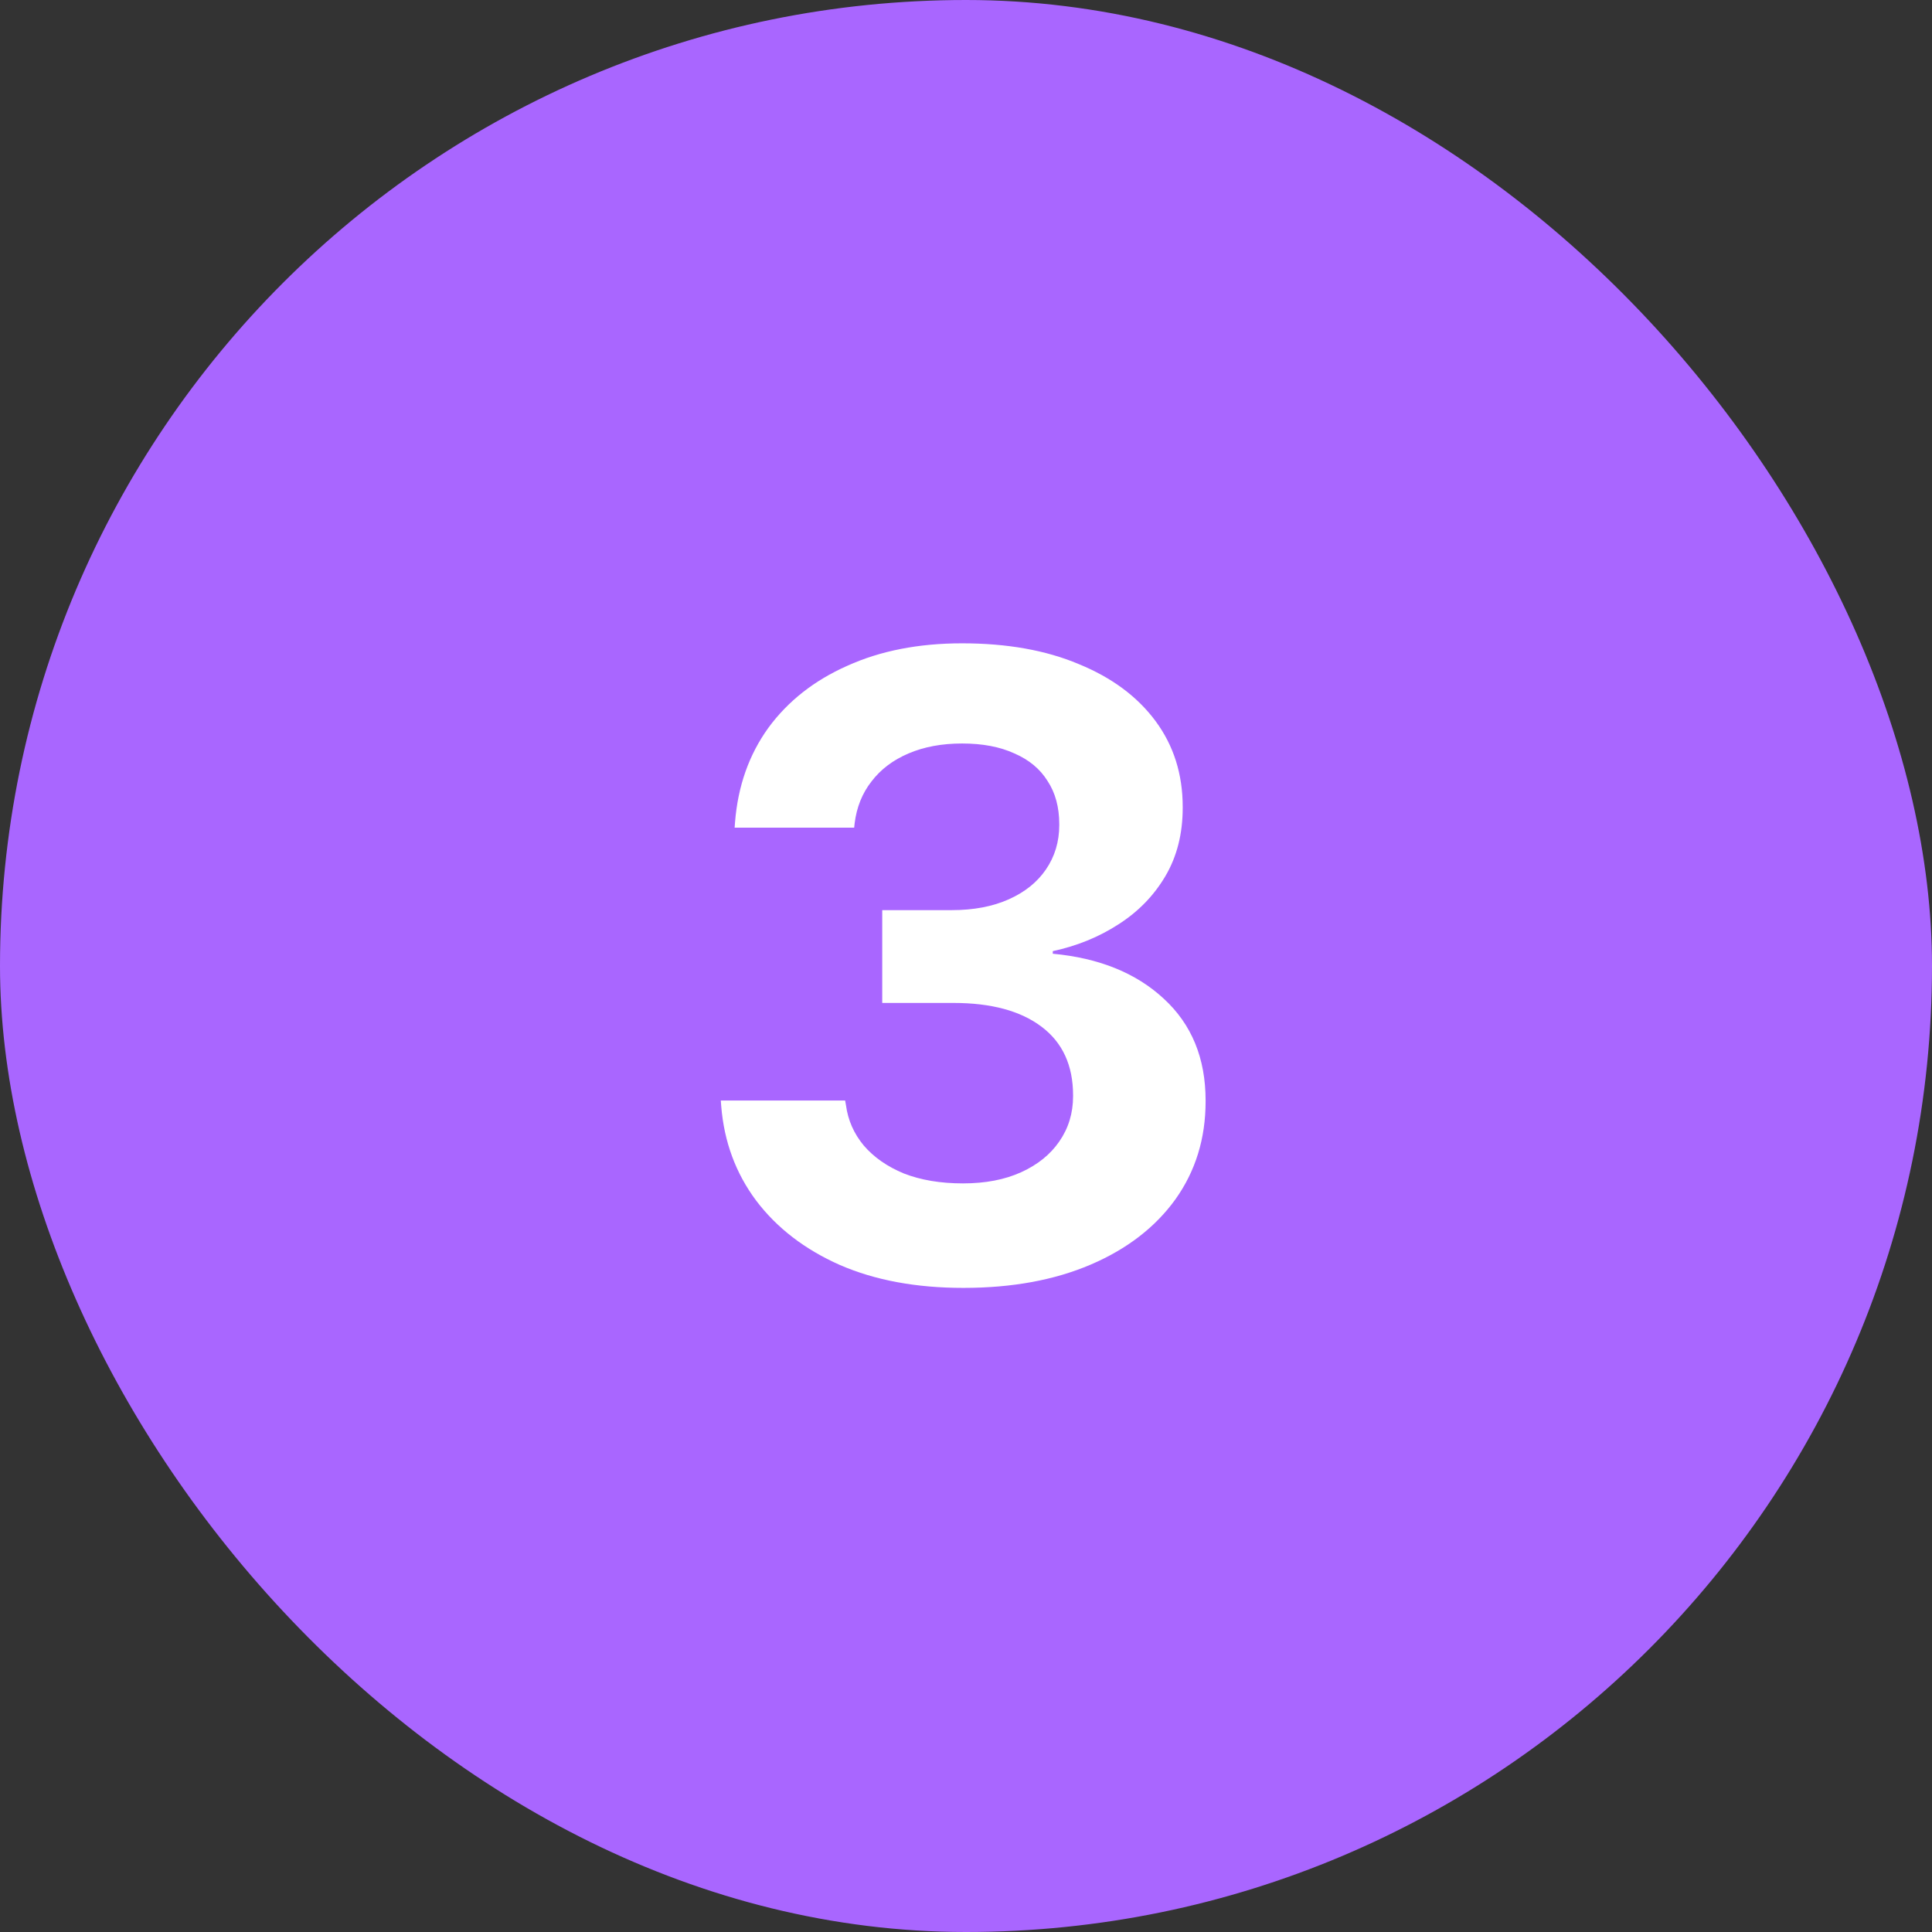
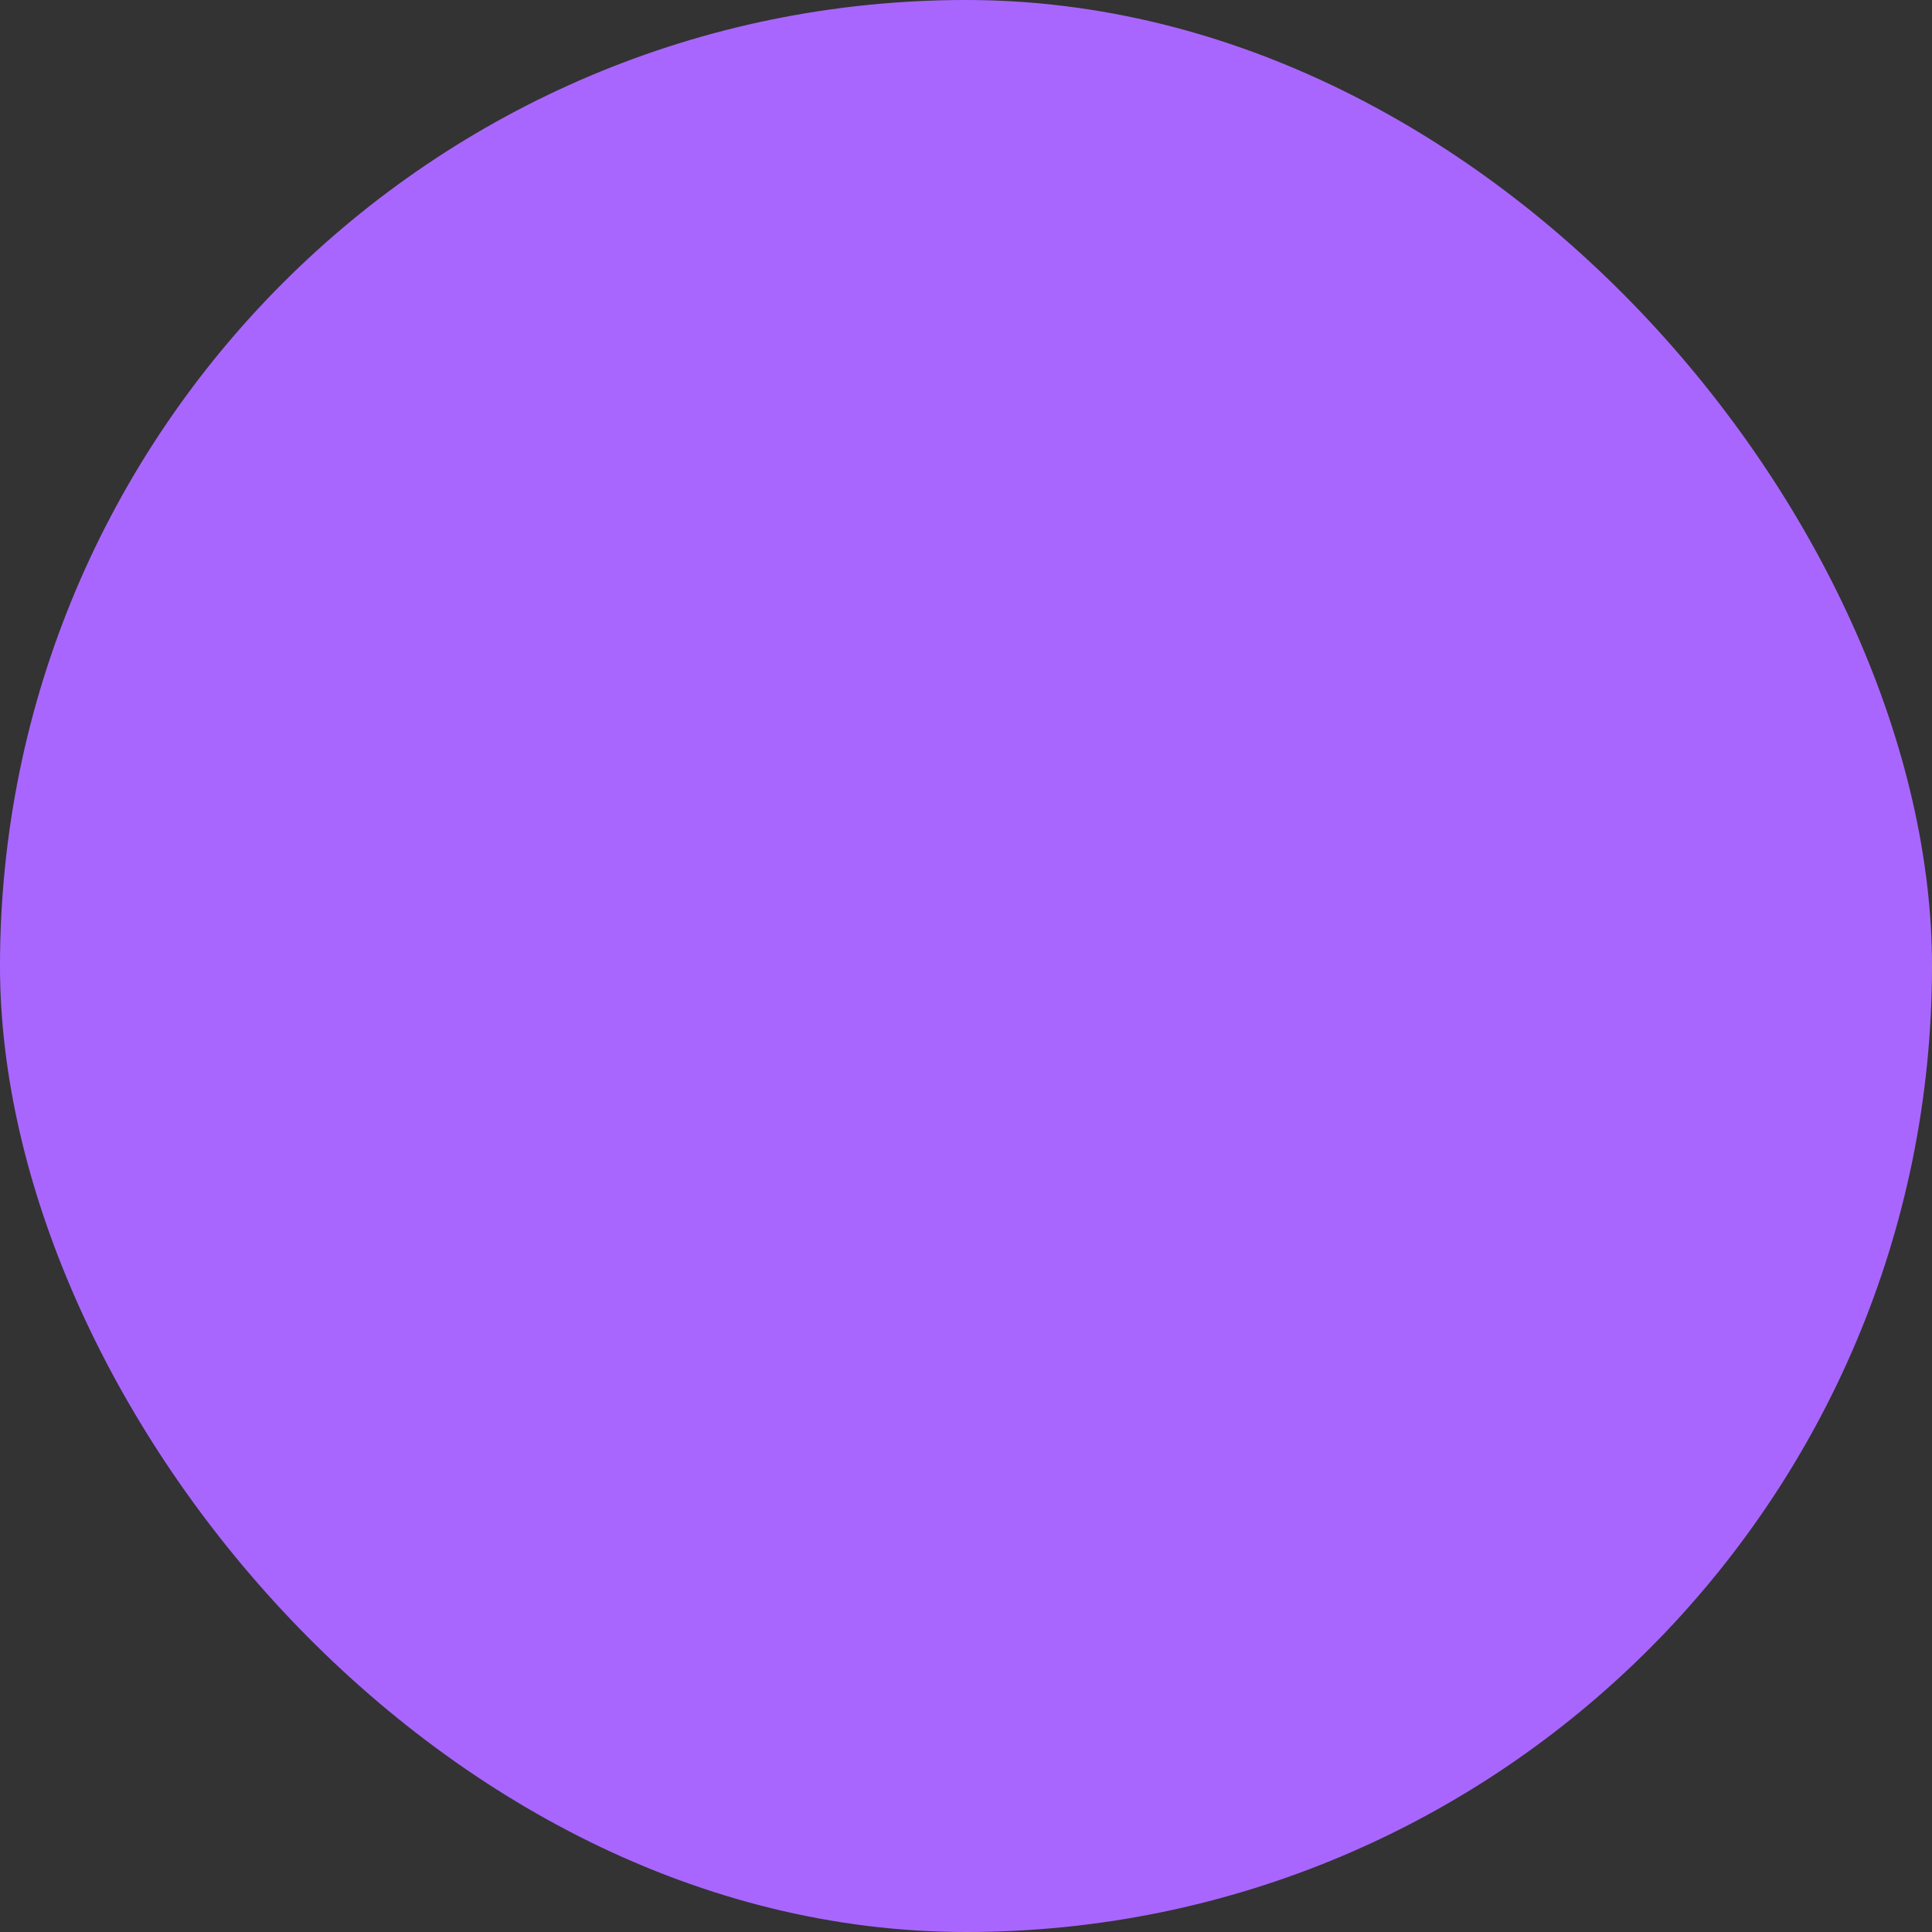
<svg xmlns="http://www.w3.org/2000/svg" width="59" height="59" viewBox="0 0 59 59" fill="none">
  <rect x="0" y="0" width="59" height="59" fill="#333333" stroke="none" />
  <rect width="59" height="59" rx="29.5" fill="#A966FF" />
-   <path d="M29.421 39.33C27.98 39.33 26.723 39.097 25.65 38.631C24.578 38.156 23.726 37.502 23.093 36.666C22.469 35.831 22.113 34.869 22.025 33.779L22.012 33.608H25.809L25.835 33.753C25.896 34.21 26.077 34.619 26.375 34.979C26.683 35.339 27.092 35.625 27.602 35.836C28.12 36.038 28.722 36.139 29.408 36.139C30.093 36.139 30.686 36.025 31.188 35.796C31.689 35.568 32.075 35.256 32.348 34.86C32.629 34.456 32.77 33.995 32.77 33.476V33.45C32.77 32.536 32.449 31.837 31.807 31.354C31.166 30.87 30.269 30.628 29.118 30.628H26.942V27.794H29.065C29.733 27.794 30.313 27.684 30.805 27.464C31.297 27.245 31.675 26.941 31.939 26.555C32.211 26.159 32.348 25.706 32.348 25.197V25.17C32.348 24.652 32.229 24.212 31.992 23.852C31.763 23.483 31.425 23.202 30.977 23.008C30.537 22.806 30.005 22.705 29.381 22.705C28.766 22.705 28.221 22.806 27.747 23.008C27.272 23.21 26.894 23.496 26.613 23.865C26.331 24.226 26.16 24.652 26.099 25.144L26.085 25.276H22.434L22.447 25.105C22.535 24.006 22.873 23.048 23.462 22.23C24.06 21.413 24.864 20.78 25.875 20.332C26.885 19.875 28.054 19.646 29.381 19.646C30.752 19.646 31.939 19.857 32.941 20.279C33.952 20.692 34.734 21.273 35.288 22.02C35.841 22.767 36.118 23.641 36.118 24.643V24.669C36.118 25.46 35.942 26.155 35.591 26.752C35.239 27.35 34.76 27.842 34.154 28.229C33.556 28.616 32.888 28.888 32.15 29.046V29.125C33.565 29.257 34.694 29.714 35.538 30.497C36.391 31.279 36.817 32.316 36.817 33.608V33.634C36.817 34.768 36.509 35.766 35.894 36.627C35.279 37.48 34.417 38.143 33.31 38.618C32.203 39.092 30.906 39.33 29.421 39.33Z" fill="white" />
</svg>